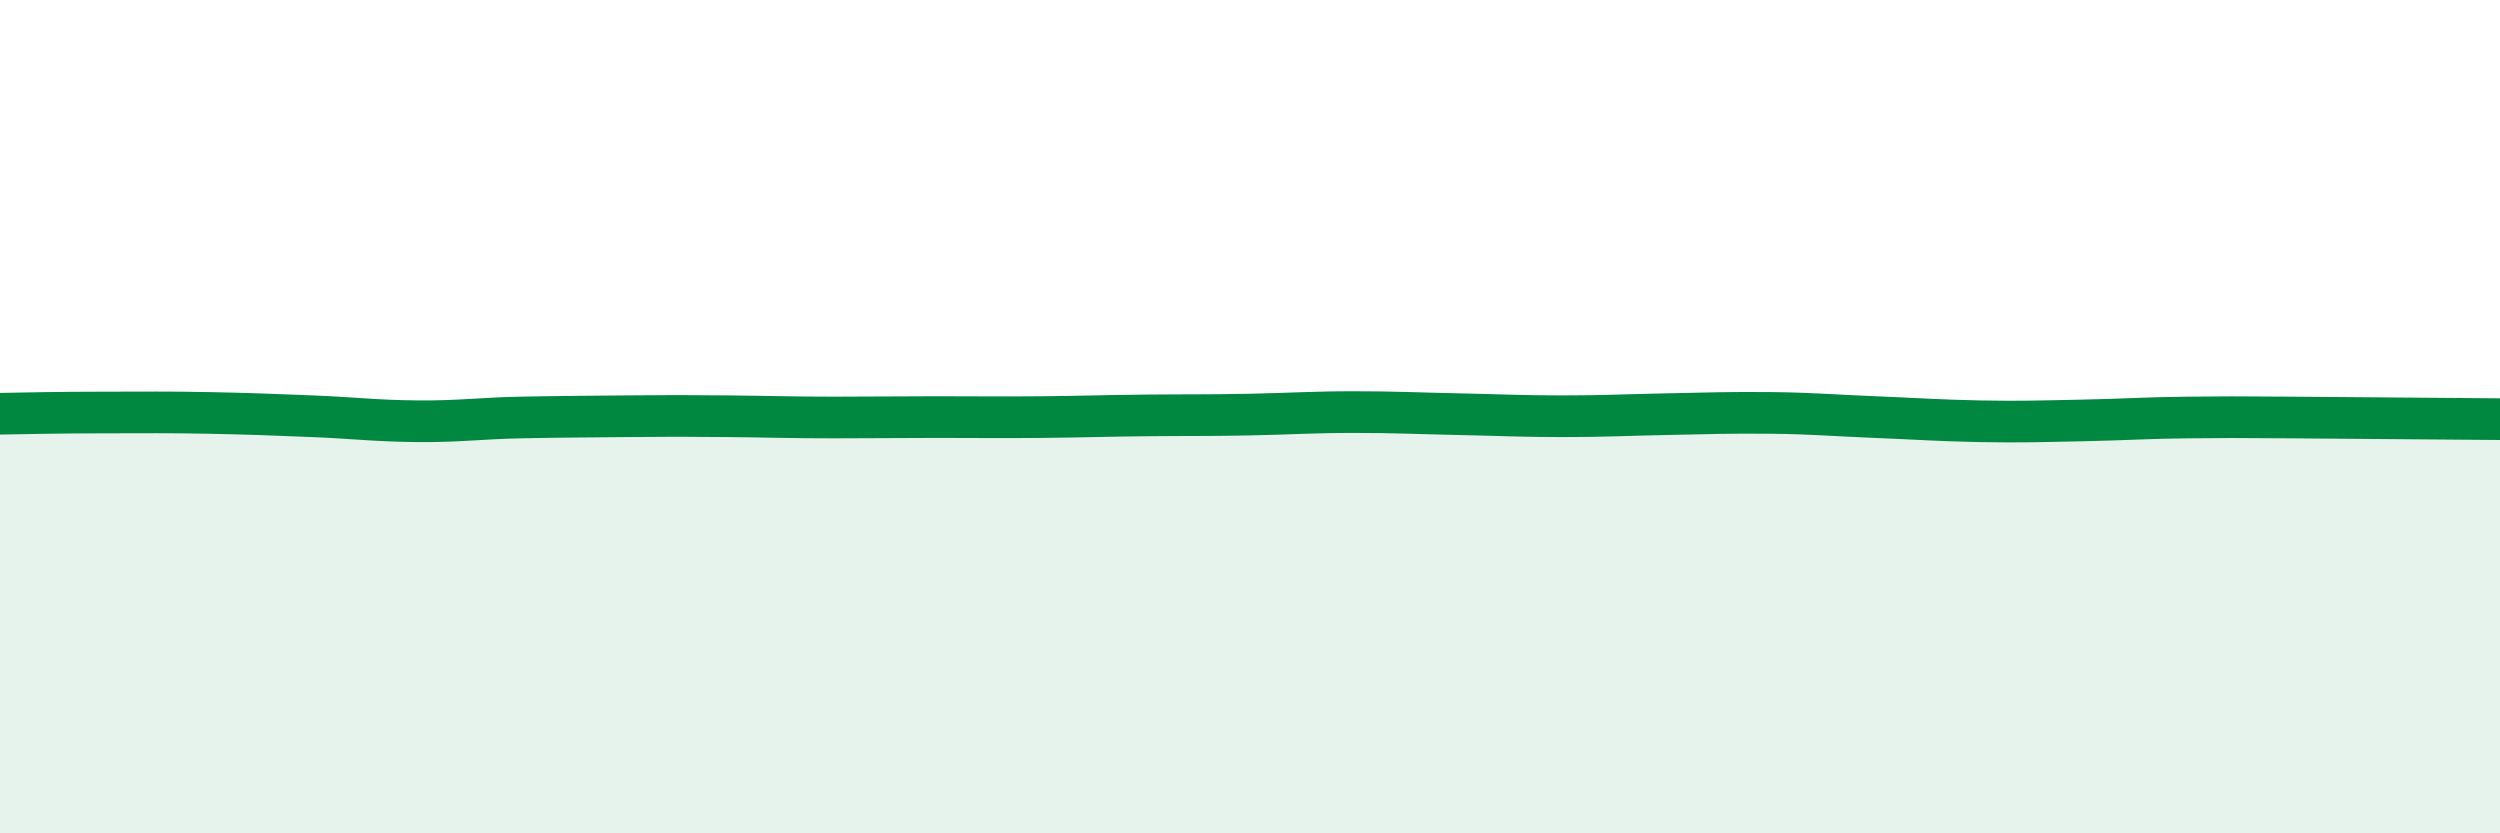
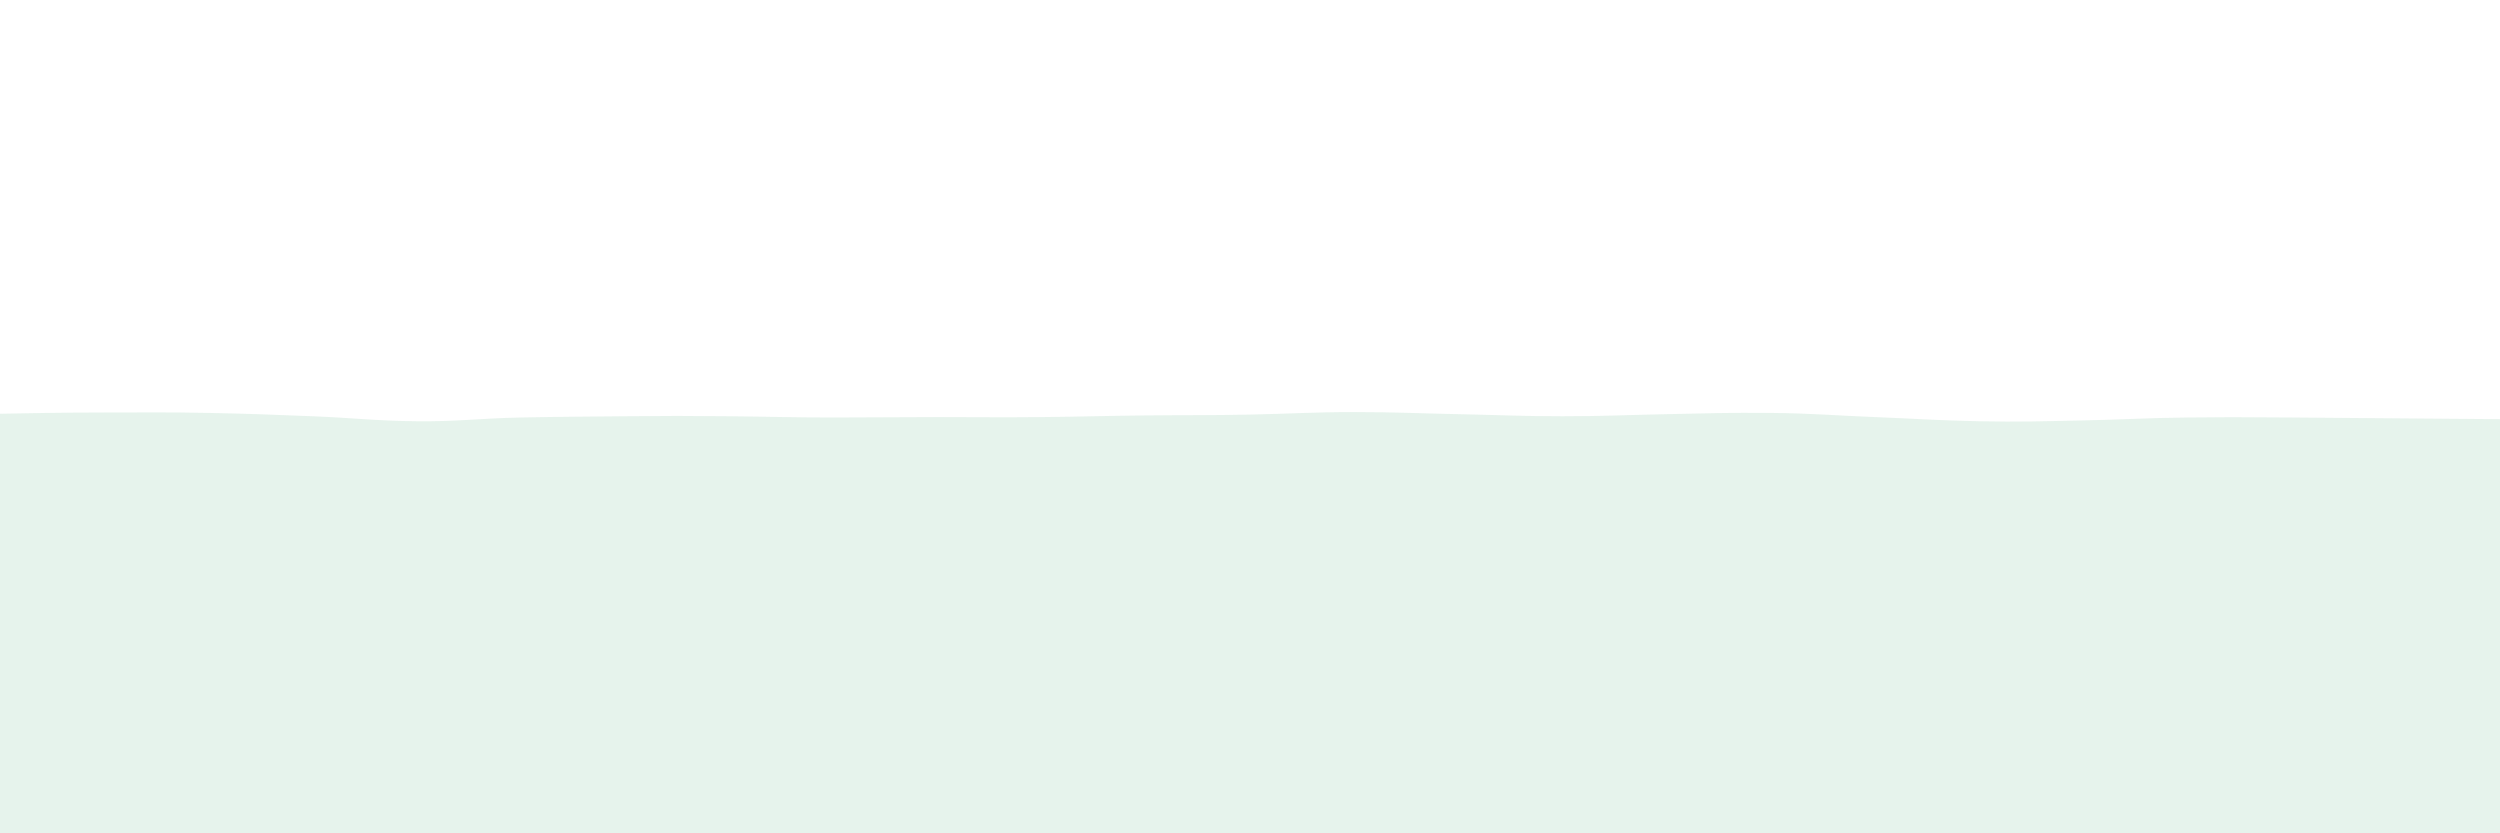
<svg xmlns="http://www.w3.org/2000/svg" width="60" height="20" viewBox="0 0 60 20">
  <path d="M 0,9.93 C 0.5,9.92 1.5,9.9 2.5,9.9 C 3.5,9.9 4,9.89 5,9.91 C 6,9.93 6.5,9.95 7.5,9.99 C 8.5,10.03 9,10.1 10,10.11 C 11,10.12 11.5,10.04 12.5,10.02 C 13.5,10 14,10 15,9.99 C 16,9.98 16.5,9.98 17.5,9.99 C 18.5,10 19,10.02 20,10.02 C 21,10.02 21.5,10.01 22.5,10.01 C 23.5,10.01 24,10.02 25,10.01 C 26,10 26.5,9.98 27.5,9.97 C 28.5,9.96 29,9.97 30,9.95 C 31,9.93 31.5,9.89 32.5,9.89 C 33.5,9.89 34,9.92 35,9.94 C 36,9.96 36.5,9.99 37.5,9.99 C 38.5,9.99 39,9.96 40,9.94 C 41,9.92 41.5,9.9 42.5,9.91 C 43.5,9.92 44,9.97 45,10.01 C 46,10.05 46.5,10.09 47.5,10.11 C 48.5,10.13 49,10.11 50,10.09 C 51,10.07 51.5,10.03 52.5,10.02 C 53.5,10.01 53.5,10.01 55,10.02 C 56.5,10.03 59,10.05 60,10.06L60 20L0 20Z" fill="#008740" opacity="0.1" stroke-linecap="round" stroke-linejoin="round" />
-   <path d="M 0,9.93 C 0.5,9.92 1.5,9.9 2.5,9.9 C 3.5,9.9 4,9.89 5,9.91 C 6,9.93 6.5,9.95 7.5,9.99 C 8.5,10.03 9,10.1 10,10.11 C 11,10.12 11.5,10.04 12.5,10.02 C 13.5,10 14,10 15,9.99 C 16,9.98 16.5,9.98 17.5,9.99 C 18.5,10 19,10.02 20,10.02 C 21,10.02 21.5,10.01 22.5,10.01 C 23.5,10.01 24,10.02 25,10.01 C 26,10 26.5,9.98 27.5,9.97 C 28.5,9.96 29,9.97 30,9.95 C 31,9.93 31.5,9.89 32.5,9.89 C 33.5,9.89 34,9.92 35,9.94 C 36,9.96 36.5,9.99 37.5,9.99 C 38.5,9.99 39,9.96 40,9.94 C 41,9.92 41.5,9.9 42.5,9.91 C 43.5,9.92 44,9.97 45,10.01 C 46,10.05 46.5,10.09 47.5,10.11 C 48.5,10.13 49,10.11 50,10.09 C 51,10.07 51.5,10.03 52.5,10.02 C 53.5,10.01 53.5,10.01 55,10.02 C 56.5,10.03 59,10.05 60,10.06" stroke="#008740" stroke-width="1" fill="none" stroke-linecap="round" stroke-linejoin="round" />
</svg>